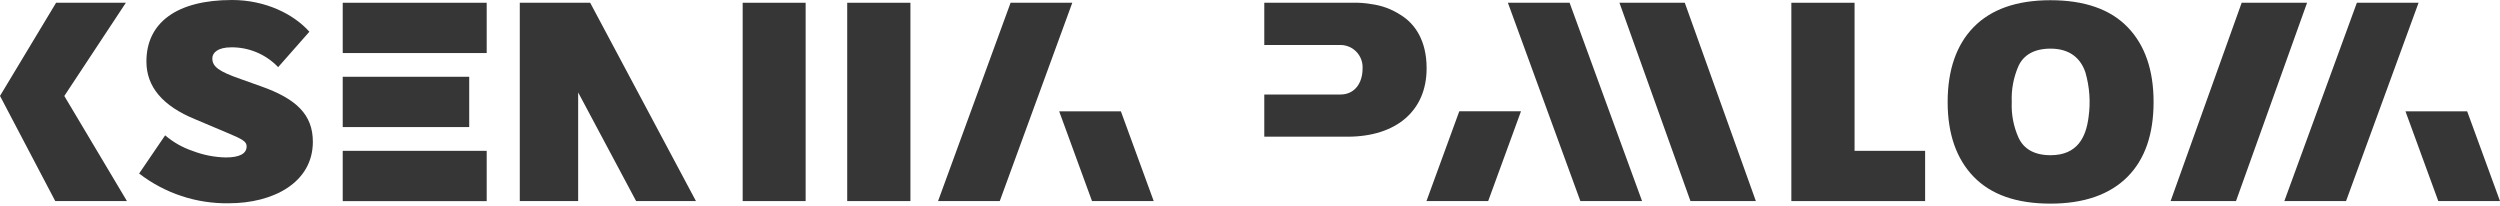
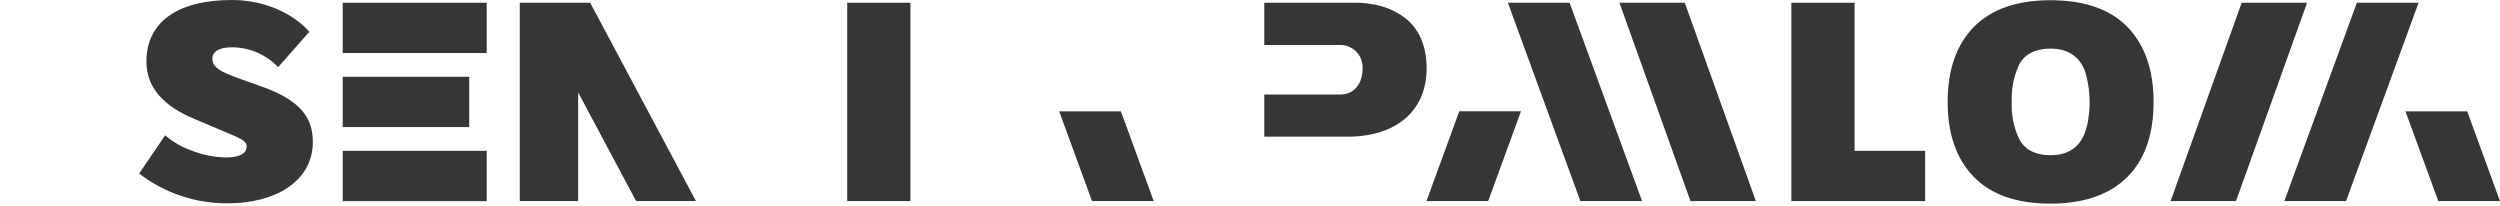
<svg xmlns="http://www.w3.org/2000/svg" width="765" height="63" viewBox="0 0 765 63" fill="none">
-   <path d="M309.238 0.844L287.044 61.531H305.927L328.121 0.844H309.238Z" fill="#363636" />
  <path d="M50.534 41.413C53.008 43.532 55.868 45.153 58.956 46.188C62.195 47.436 65.627 48.109 69.098 48.178C73.254 48.178 75.467 47.047 75.467 44.787C75.467 43.323 74.336 42.623 69.098 40.458L59.721 36.495C49.738 32.421 44.802 26.532 44.802 18.813C44.802 6.939 54.084 0 70.993 0C81.135 0 89.812 4.25 94.668 9.709L85.115 20.547C83.269 18.609 81.045 17.071 78.58 16.028C76.115 14.985 73.462 14.459 70.786 14.483C66.71 14.483 64.975 16.075 64.975 17.858C64.975 20.372 66.885 21.853 73.747 24.224L79.813 26.389C90.656 30.208 95.734 35.063 95.734 43.387C95.734 55.881 83.587 62.2 70.053 62.2C60.126 62.369 50.435 59.158 42.573 53.096L50.534 41.413Z" fill="#363636" />
-   <path d="M227.26 0.844H246.525V61.531H227.26V0.844Z" fill="#363636" />
  <path d="M259.246 0.844H278.59V61.531H259.246V0.844Z" fill="#363636" />
  <path d="M595.98 31.195C595.98 21.391 598.671 13.688 603.941 8.292C609.211 2.897 617.028 0.064 627.44 0.064C637.853 0.064 645.75 2.833 651.036 8.292C656.322 13.751 658.996 21.391 658.996 31.195C658.996 40.999 656.385 48.703 651.036 54.082C645.686 59.462 637.853 62.311 627.44 62.311C617.028 62.311 609.226 59.541 603.941 54.082C598.655 48.623 595.98 40.983 595.98 31.195ZM638.139 22.171C636.754 18.017 633.538 14.881 627.472 14.881C622.521 14.881 619.225 16.791 617.665 20.181C616.142 23.646 615.434 27.414 615.595 31.195C615.426 34.946 616.134 38.685 617.665 42.114C619.257 45.583 622.521 47.493 627.472 47.493C635.719 47.493 638.315 41.938 639.095 35.874C639.749 31.291 639.424 26.62 638.139 22.171Z" fill="#363636" />
-   <path d="M19.679 29.365L38.514 0.844H17.163L0 29.349L16.908 61.531H38.848L19.679 29.365Z" fill="#363636" />
  <path d="M148.927 0.844H104.873V16.234H148.927V0.844Z" fill="#363636" />
  <path d="M148.927 46.156H104.873V61.547H148.927V46.156Z" fill="#363636" />
  <path d="M567.497 46.156V0.844H548.153V61.531H589.086V46.156H567.497Z" fill="#363636" />
  <path d="M143.578 23.492H104.873V38.883H143.578V23.492Z" fill="#363636" />
  <path d="M180.595 0.844H159.053V61.531H176.917V28.283L194.653 61.531H212.963L180.595 0.844Z" fill="#363636" />
  <path d="M515.546 0.844H495.549L517.281 61.531H537.294L515.546 0.844Z" fill="#363636" />
  <path d="M685.951 0.844H705.964L684.216 61.531H664.203L685.951 0.844Z" fill="#363636" />
  <path d="M428.584 4.568C425.921 2.824 422.902 1.699 419.748 1.273C417.831 0.929 415.883 0.785 413.937 0.844H386.87V13.767H410.354C411.264 13.793 412.159 14.002 412.987 14.38C413.814 14.759 414.558 15.299 415.172 15.97C415.787 16.641 416.261 17.429 416.565 18.286C416.87 19.143 416.999 20.053 416.946 20.961C416.946 25.561 414.43 28.919 410.179 28.919H386.87V41.827H412.344C427.279 41.827 436.545 33.869 436.545 20.93C436.561 12.462 433.01 7.258 428.584 4.568Z" fill="#363636" />
  <path d="M324.109 34.06L334.155 61.531H353.038L342.991 34.06H324.109Z" fill="#363636" />
  <path d="M721.201 0.844L699.006 61.531H717.889L740.083 0.844H721.201Z" fill="#363636" />
  <path d="M736.071 34.06L746.117 61.531H765L754.954 34.06H736.071Z" fill="#363636" />
  <path d="M461.414 0.844L483.592 61.531H502.475L480.296 0.844H461.414ZM436.497 61.531H455.38L465.426 34.044H446.543L436.497 61.531Z" fill="#363636" />
</svg>